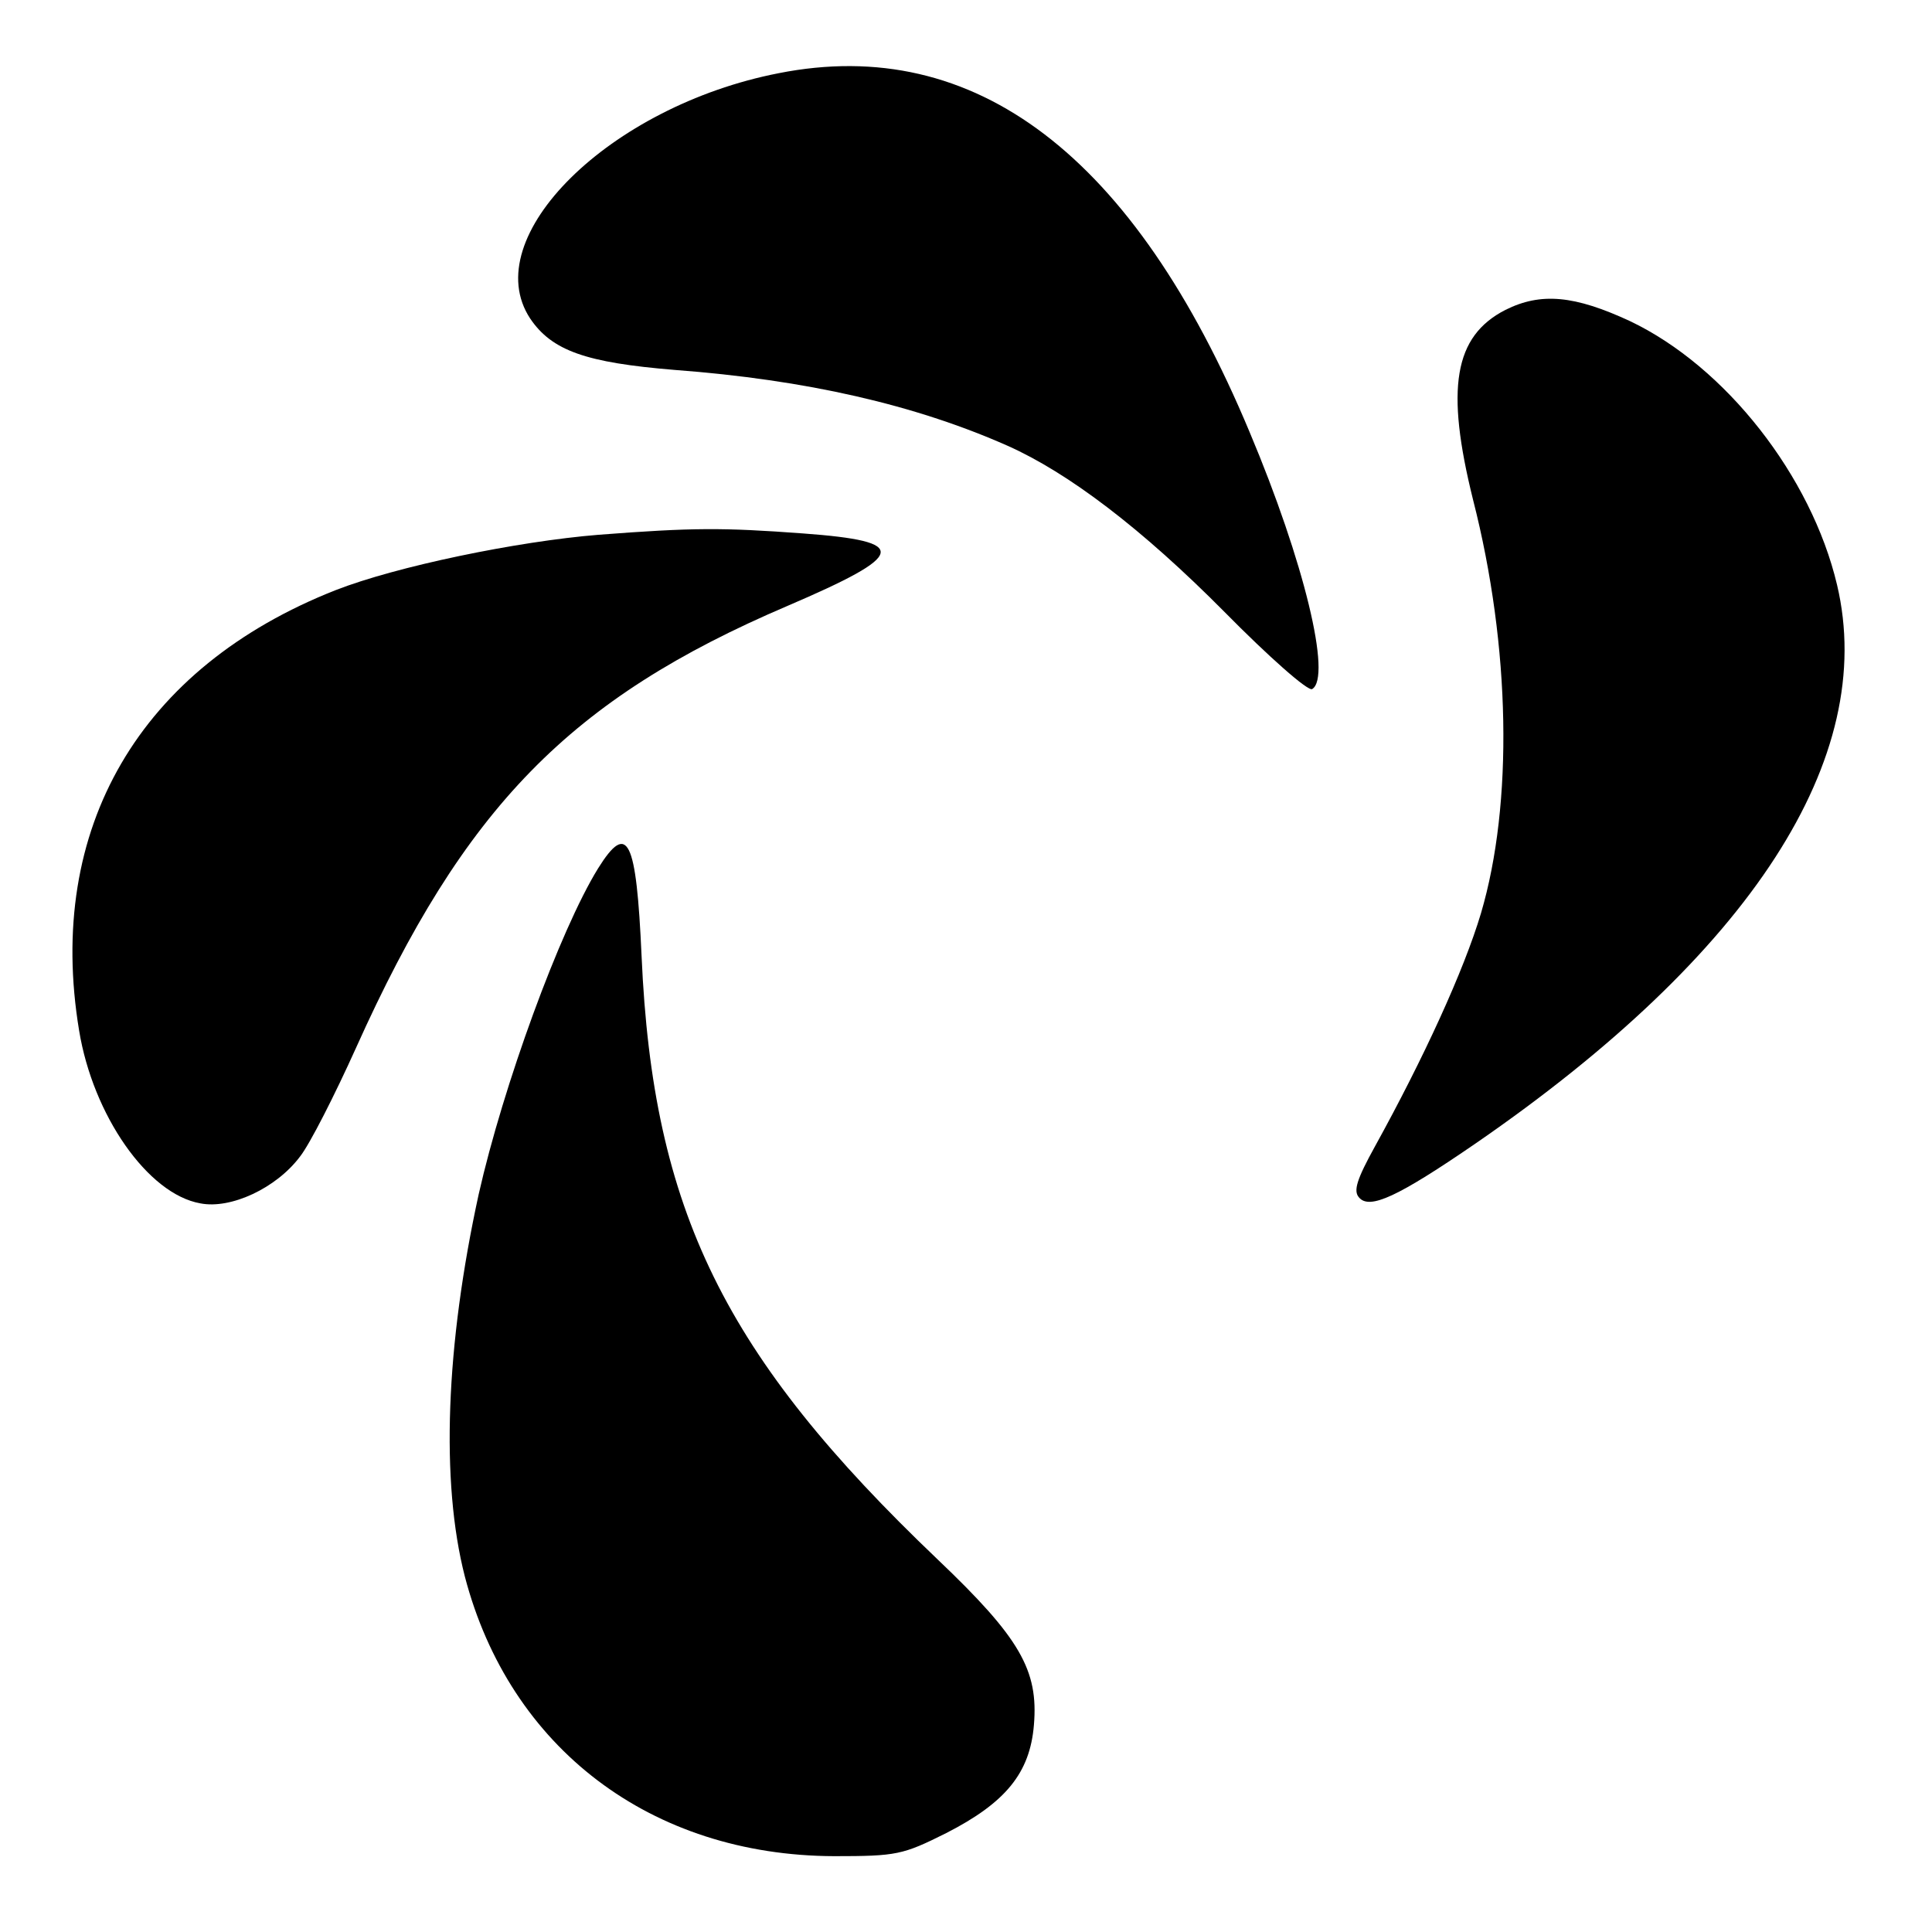
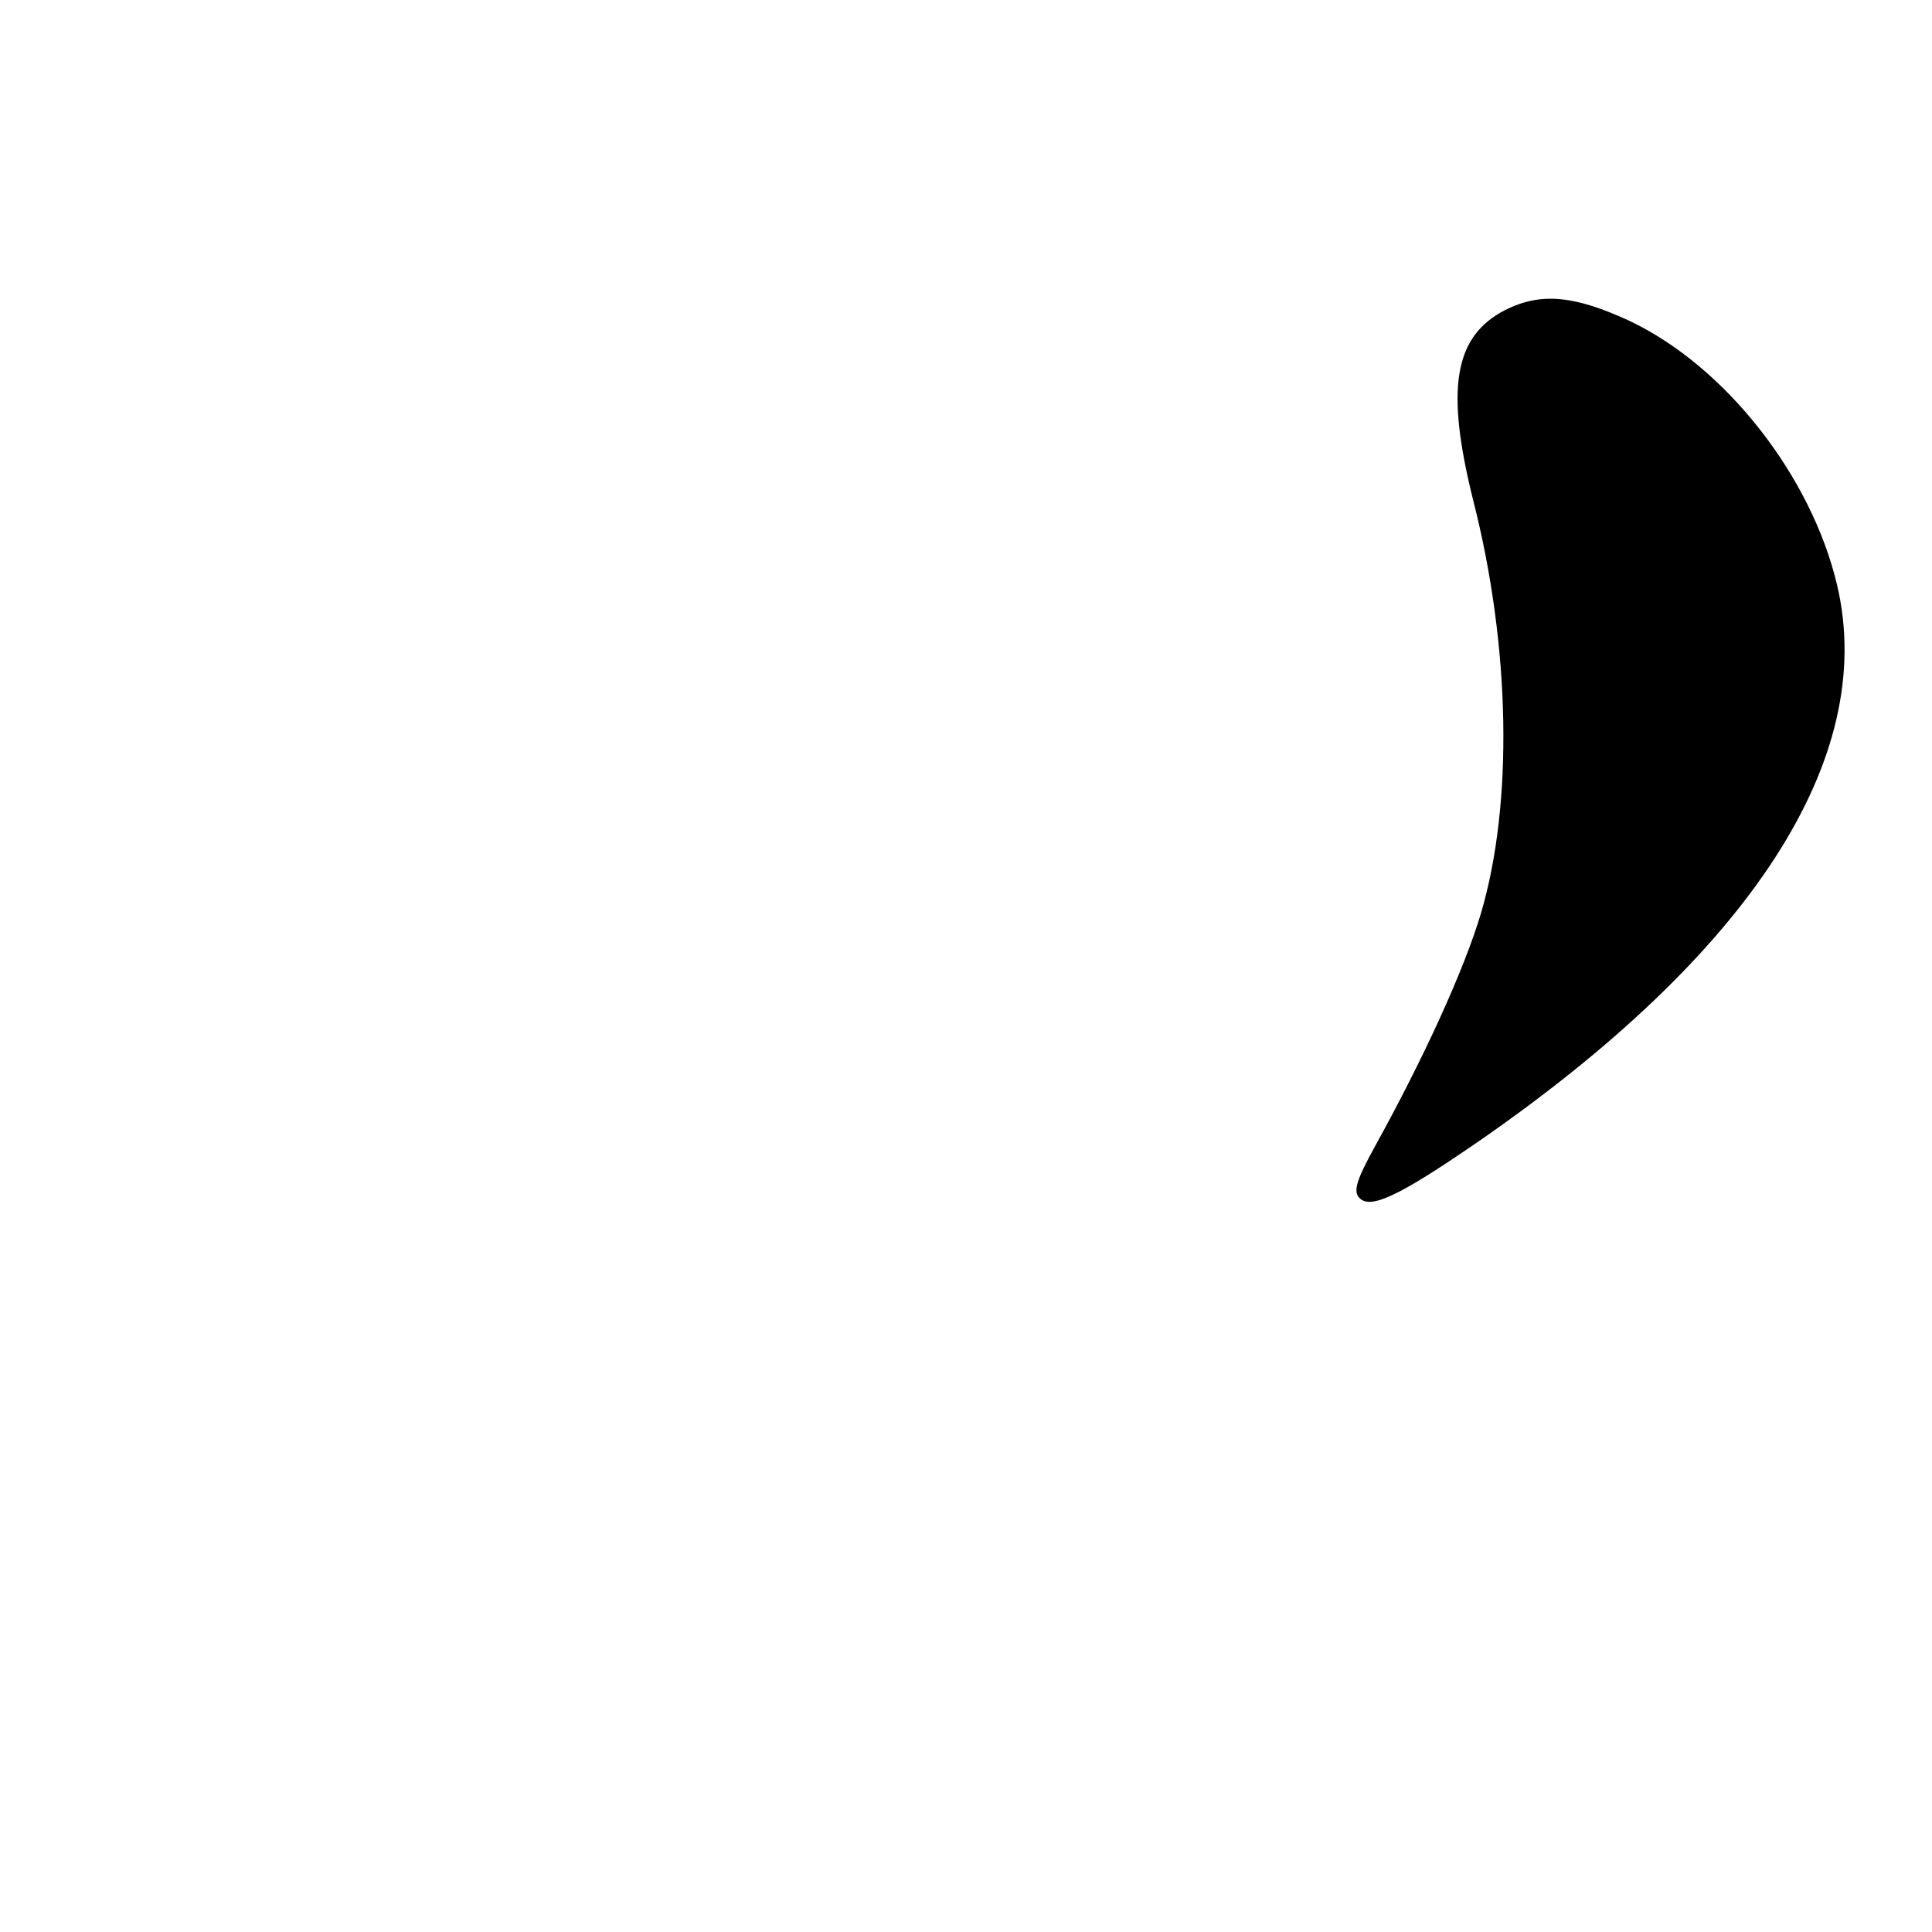
<svg xmlns="http://www.w3.org/2000/svg" version="1.0" width="293pt" height="293pt" viewBox="0 0 293 293" preserveAspectRatio="xMidYMid meet">
  <g transform="translate(0,293) scale(0.1,-0.1)" fill="#000000" stroke="none">
-     <path d="M1181 2819 c-257 -50 -458 -249 -377 -372 33 -49 85 -67 219 -78 200 -15 365 -53 505 -115 92 -41 203 -125 329 -252 67 -68 127 -121 133 -117 30 18 -12 193 -95 390 -175 419 -416 603 -714 544z" />
    <path d="M2283 2460 c-78 -40 -91 -119 -49 -288 57 -223 61 -461 12 -627 -26 -87 -87 -220 -161 -354 -27 -49 -33 -67 -24 -77 16 -19 59 1 177 82 418 288 610 585 548 847 -39 165 -169 331 -314 400 -84 39 -135 44 -189 17z" />
-     <path d="M908 2119 c-124 -10 -307 -48 -399 -84 -297 -117 -440 -361 -389 -668 21 -128 104 -248 184 -262 46 -9 115 23 151 71 15 19 53 94 85 165 164 365 324 529 654 670 182 78 187 98 24 110 -122 9 -167 9 -310 -2z" />
-     <path d="M907 1613 c-58 -94 -144 -330 -181 -494 -50 -229 -58 -436 -21 -580 68 -260 282 -423 560 -424 95 0 104 2 170 35 90 46 127 91 133 164 7 83 -21 132 -146 251 -324 309 -432 529 -449 915 -8 178 -21 205 -66 133z" />
  </g>
</svg>